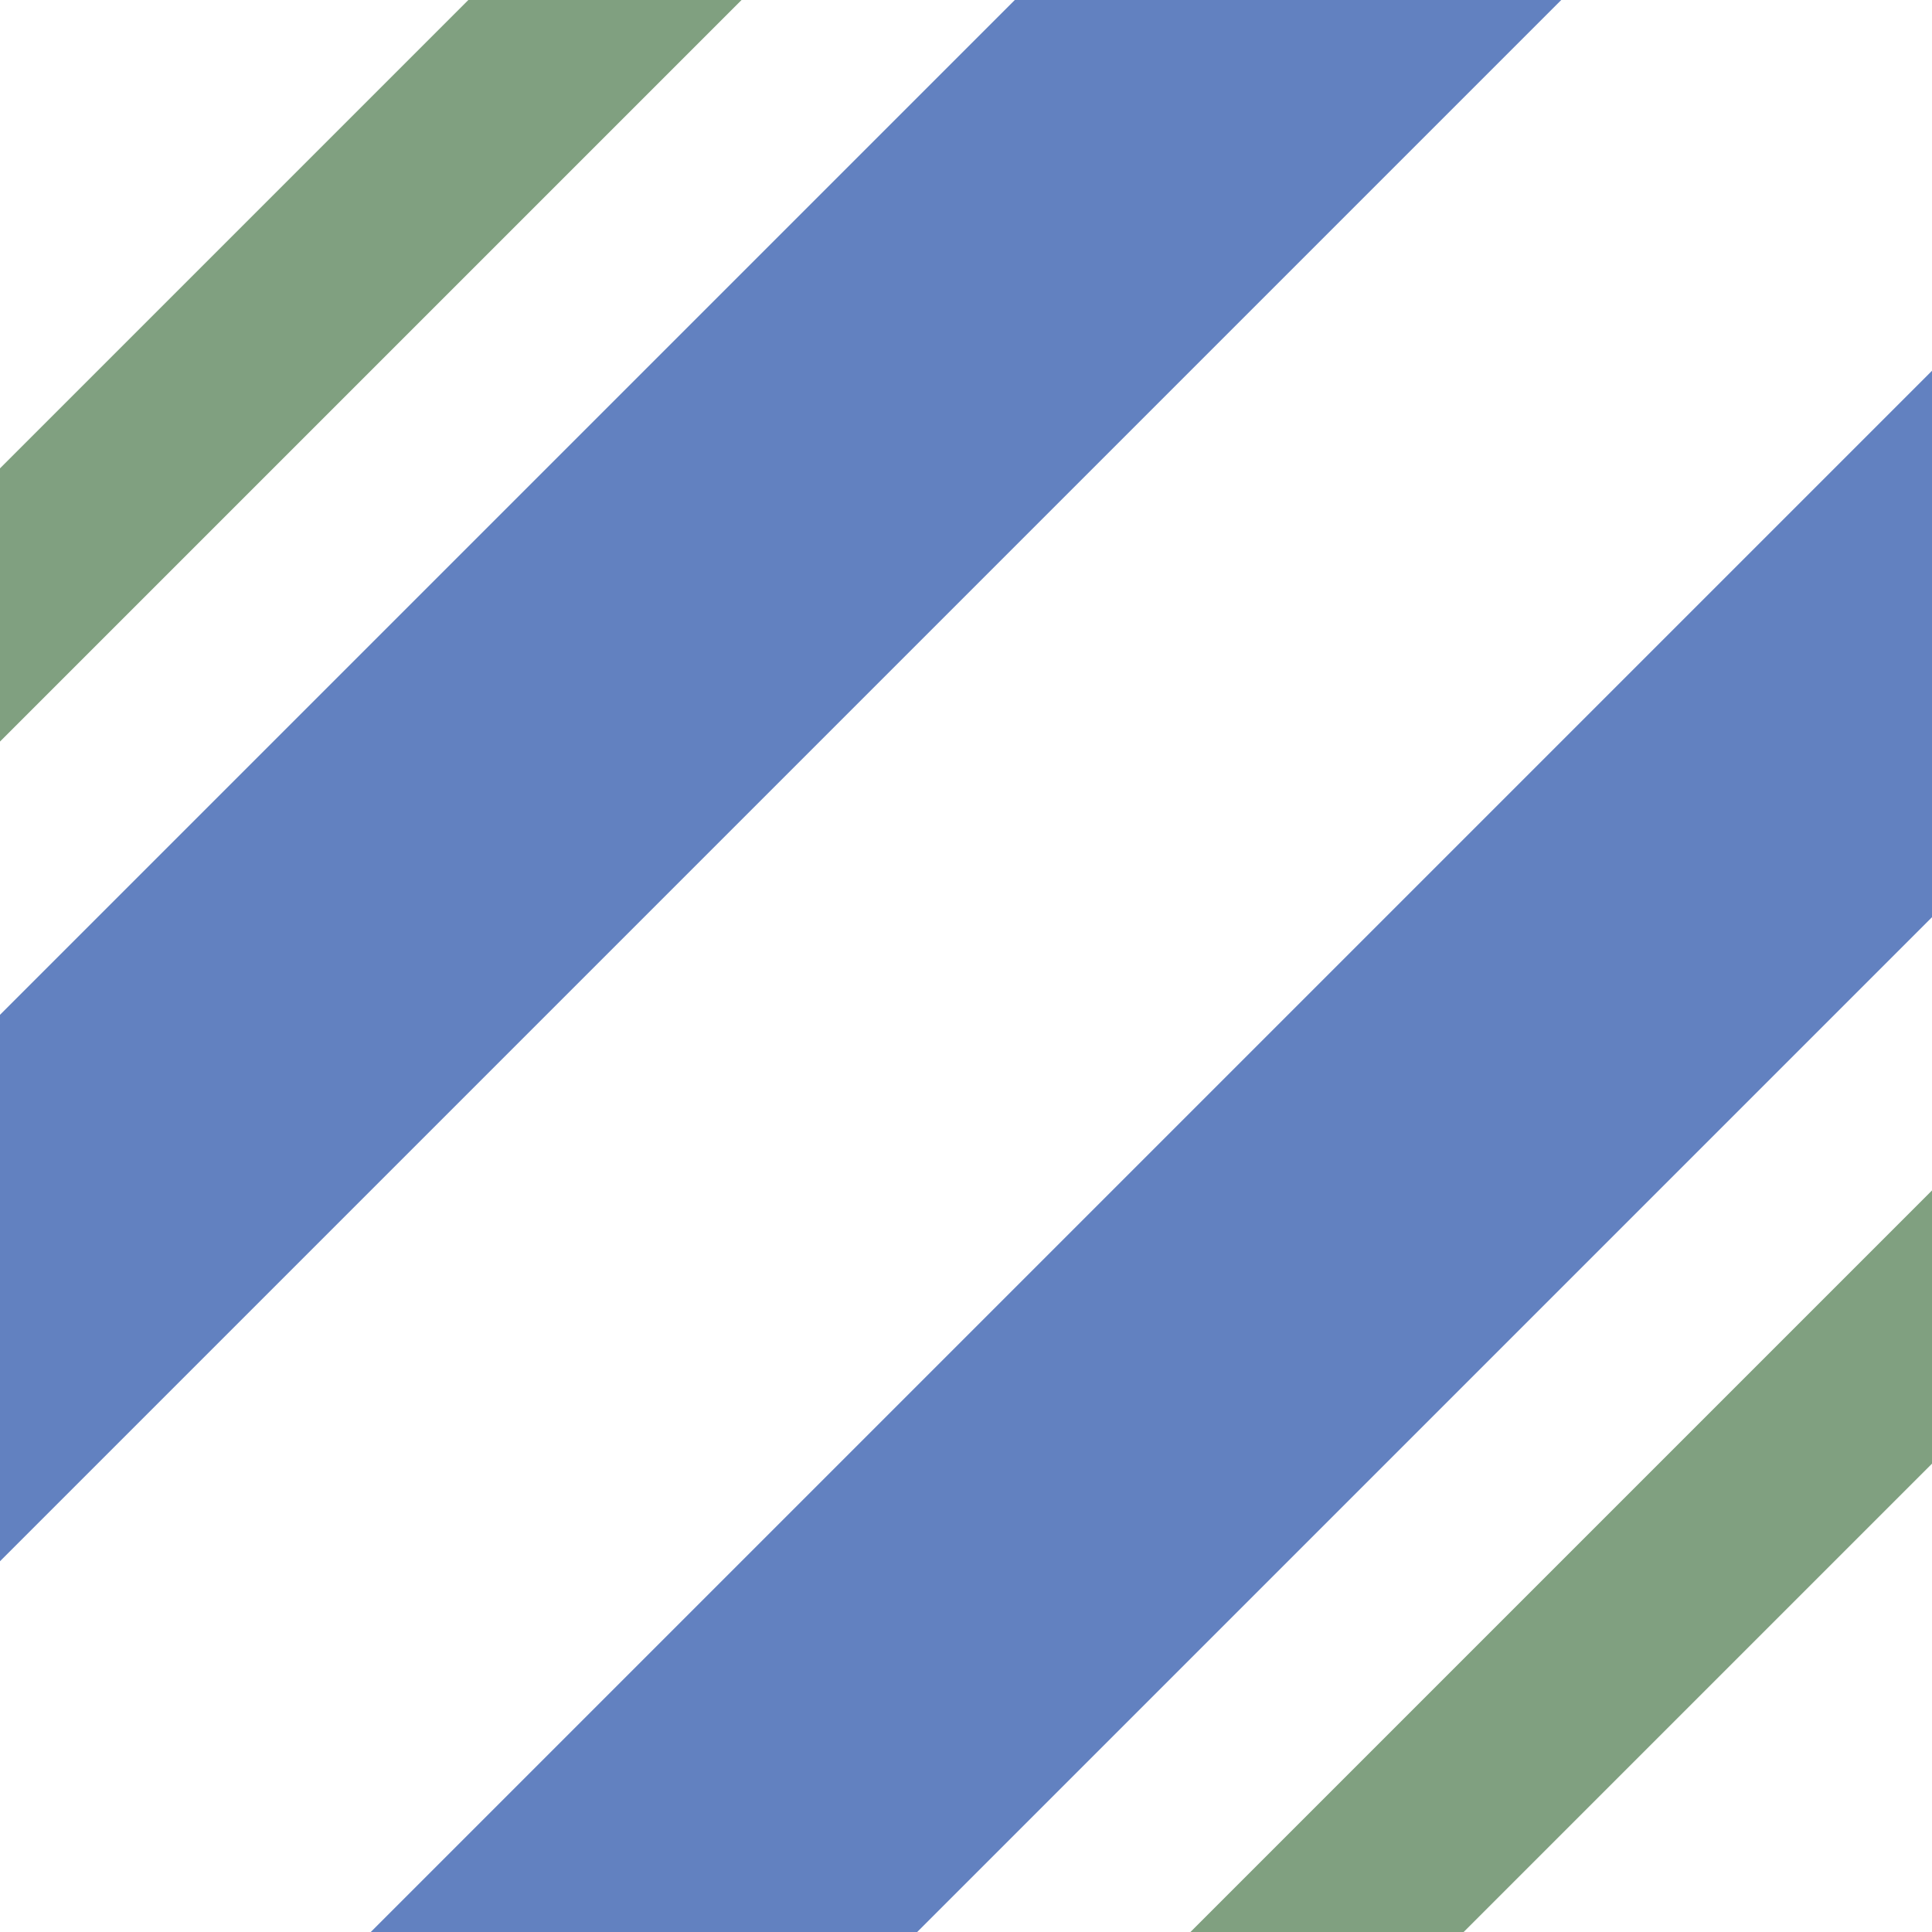
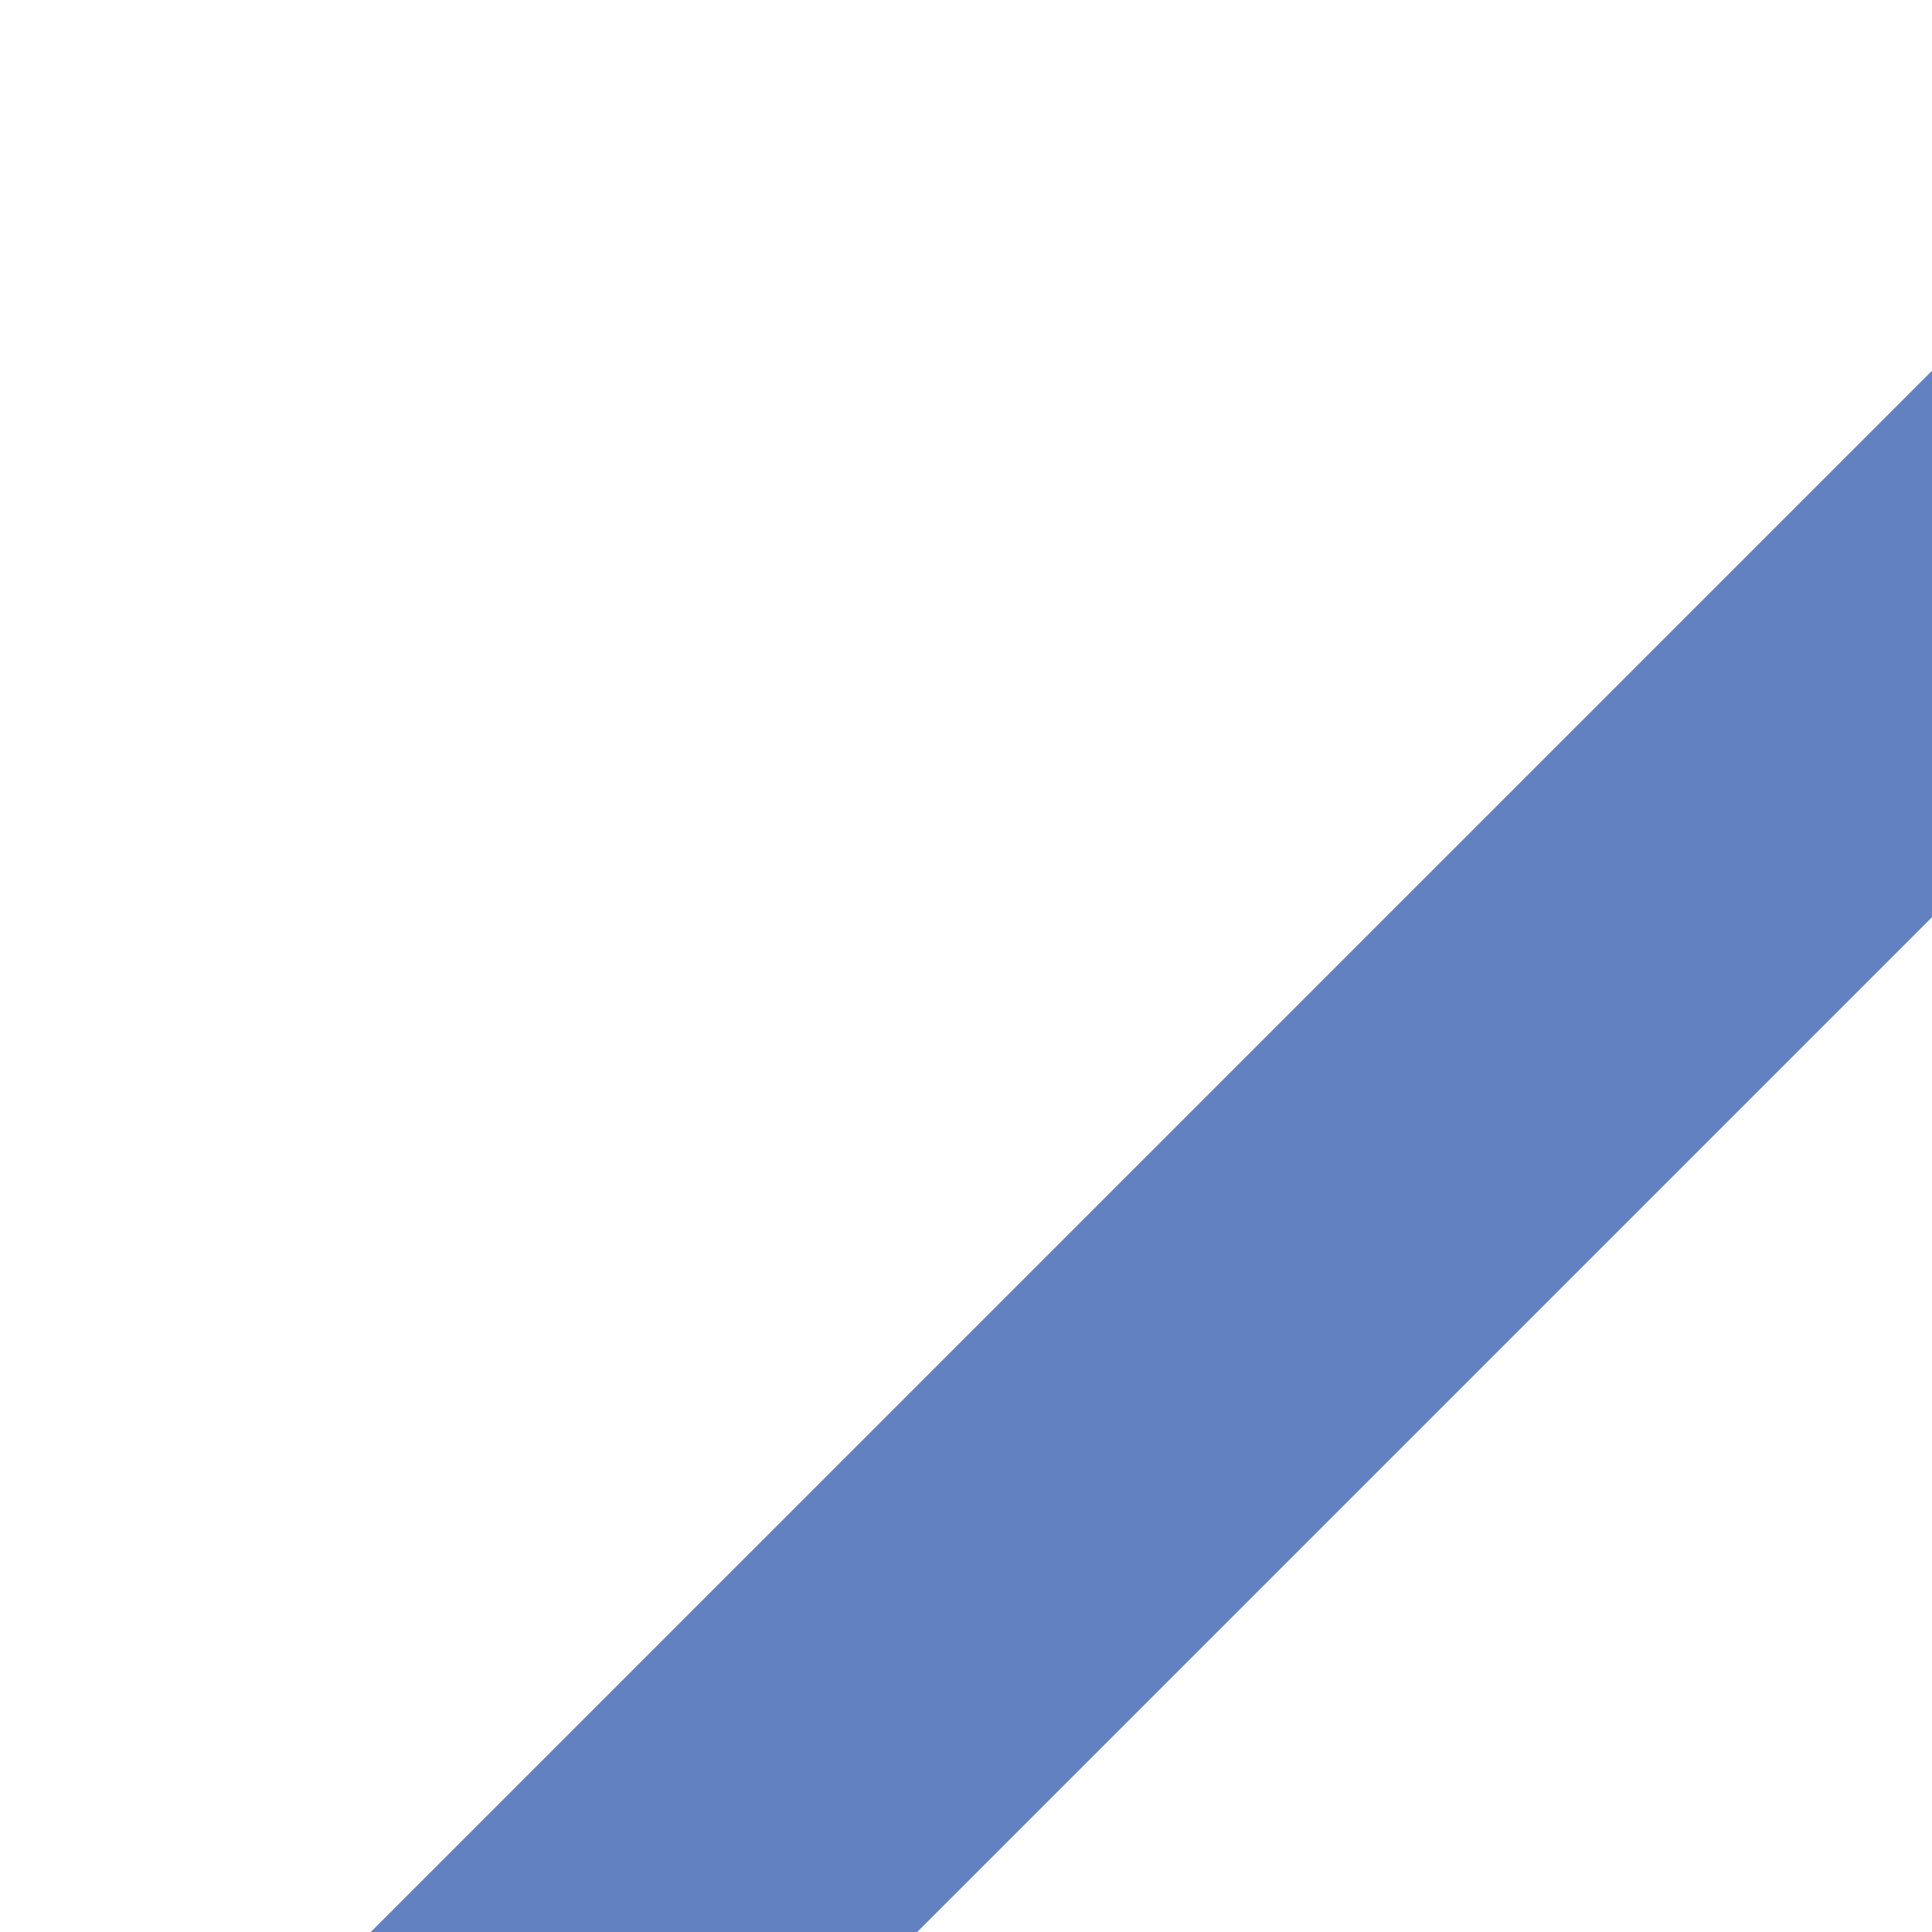
<svg xmlns="http://www.w3.org/2000/svg" width="500" height="500">
  <title>uexhvSTR3+1</title>
-   <path stroke="#80A080" d="m 518.44,325 -200,200 M 175,-18.44 l -200,200" stroke-width="50" />
-   <path stroke="#6281C0" d="m 536,130.66 -410,410 M 369,-35.66 l -410,410" stroke-width="100" />
+   <path stroke="#6281C0" d="m 536,130.66 -410,410 l -410,410" stroke-width="100" />
</svg>